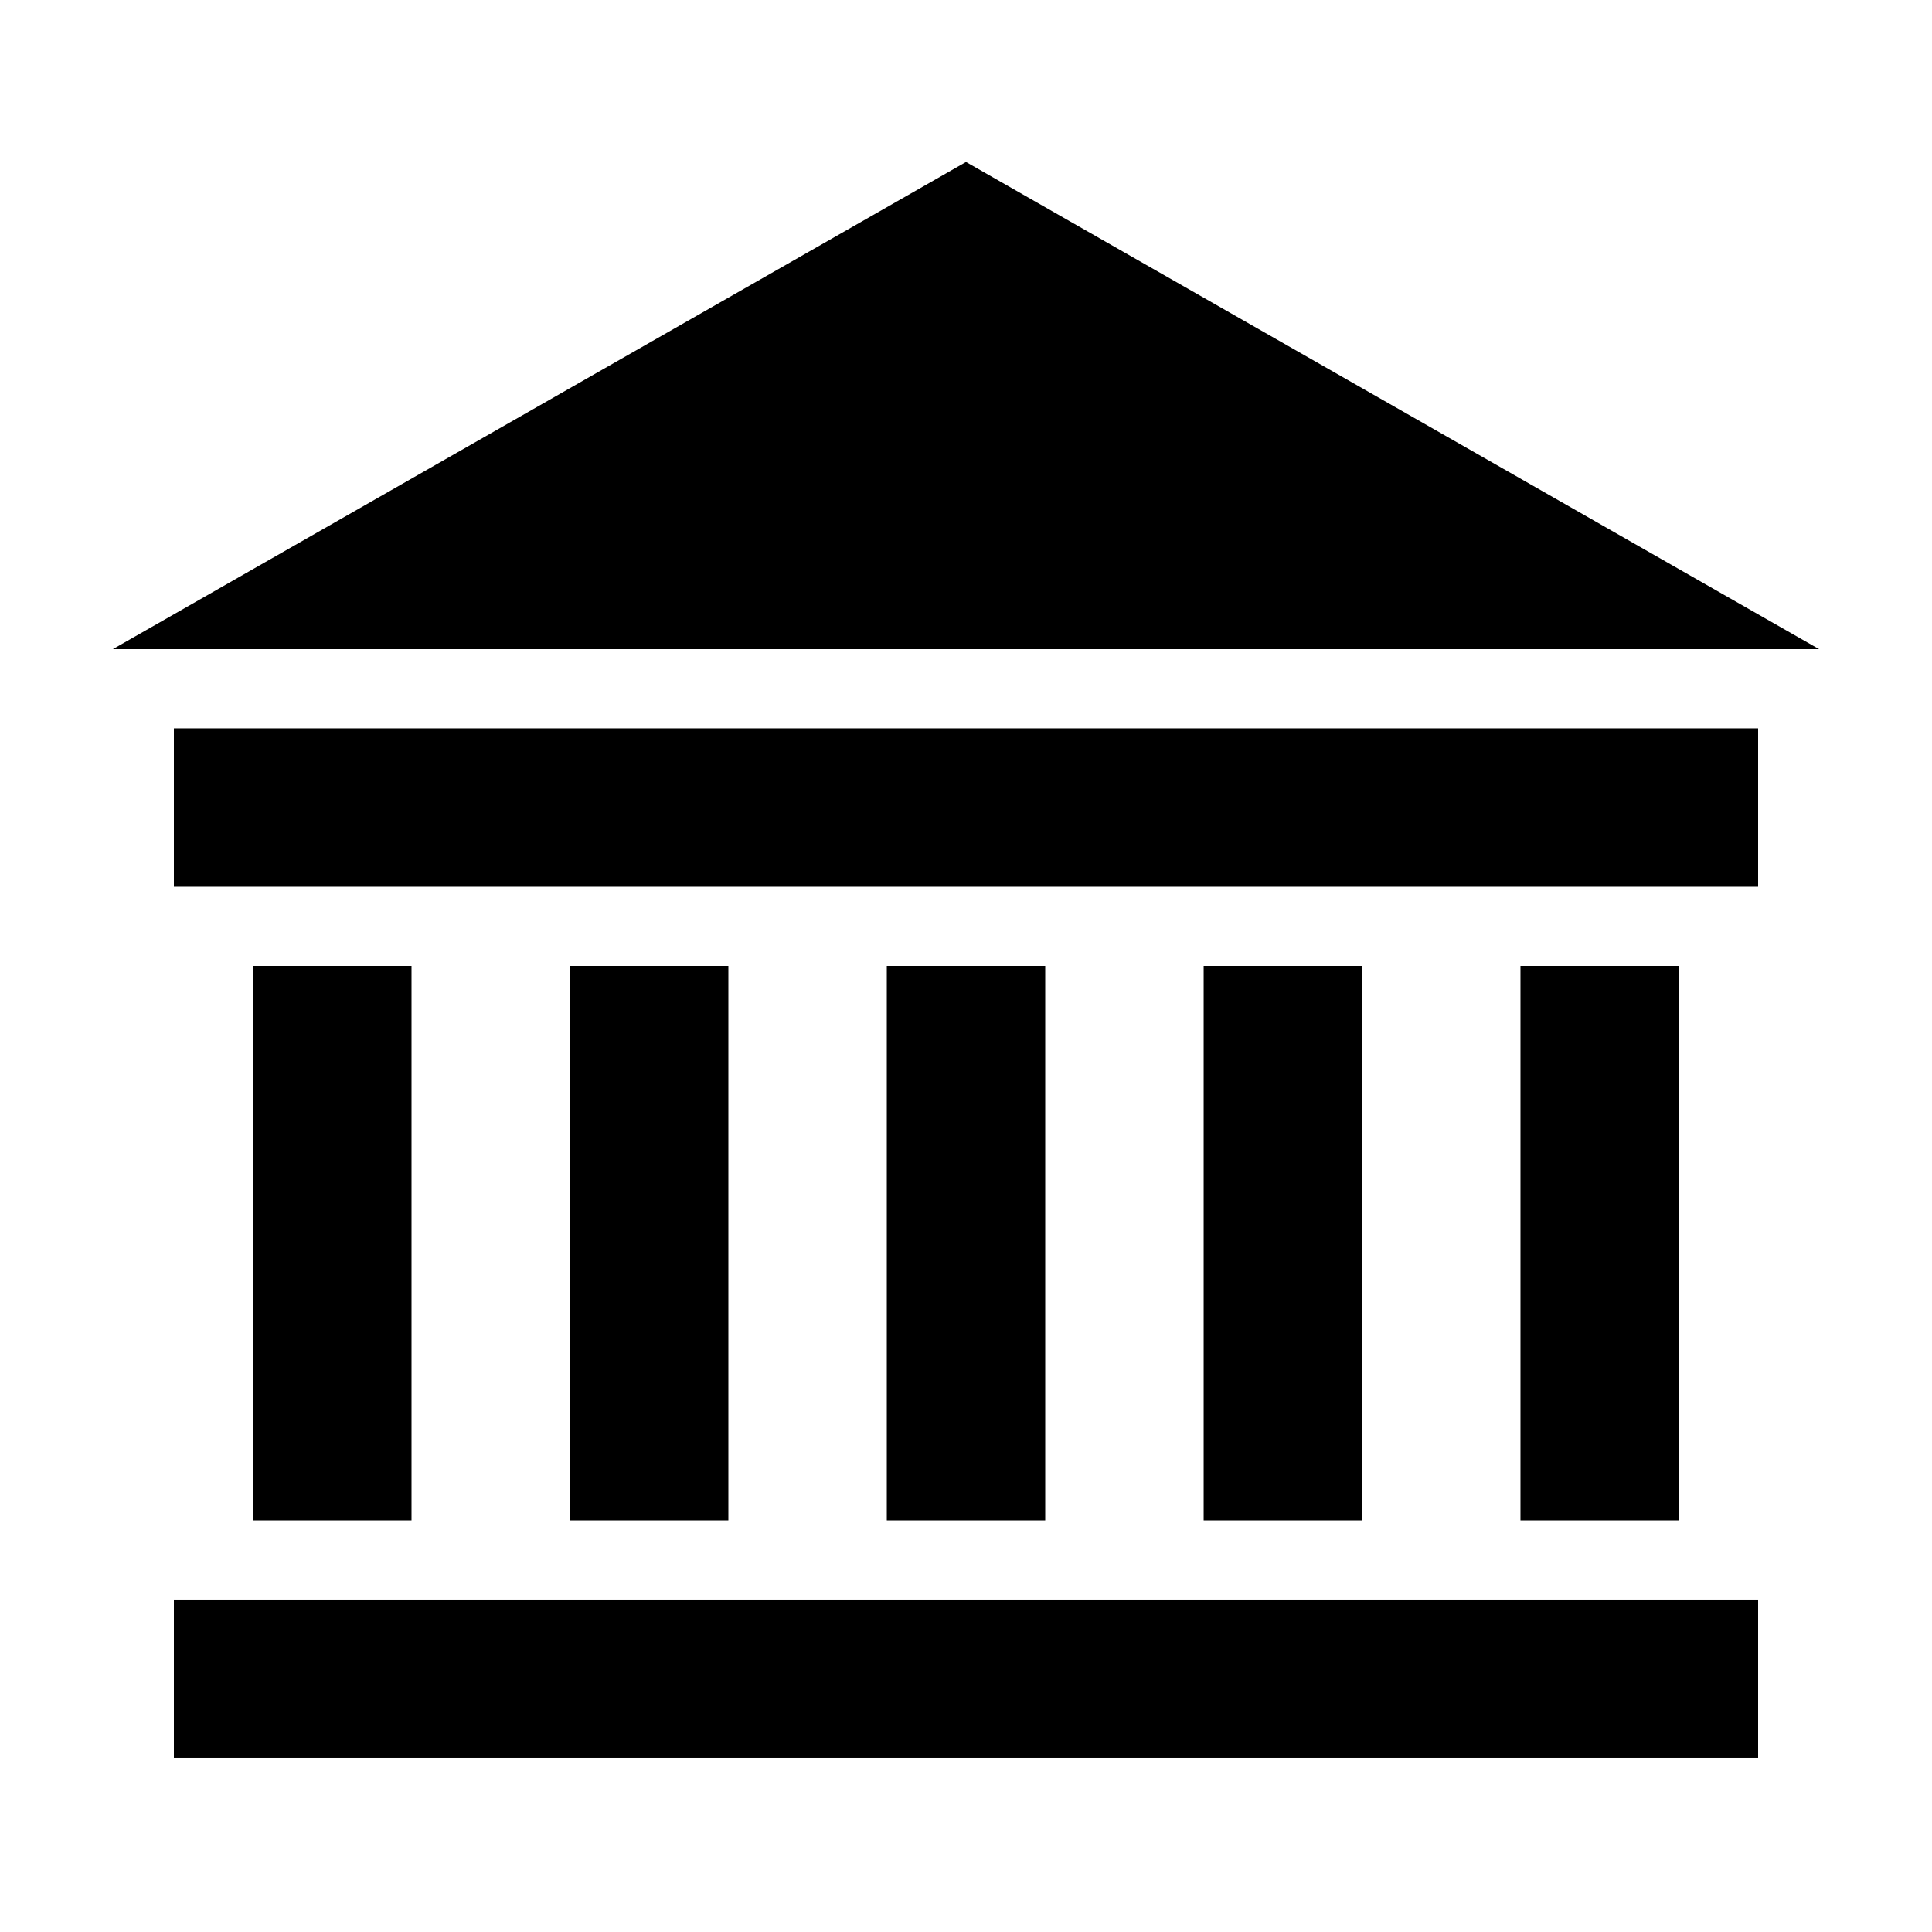
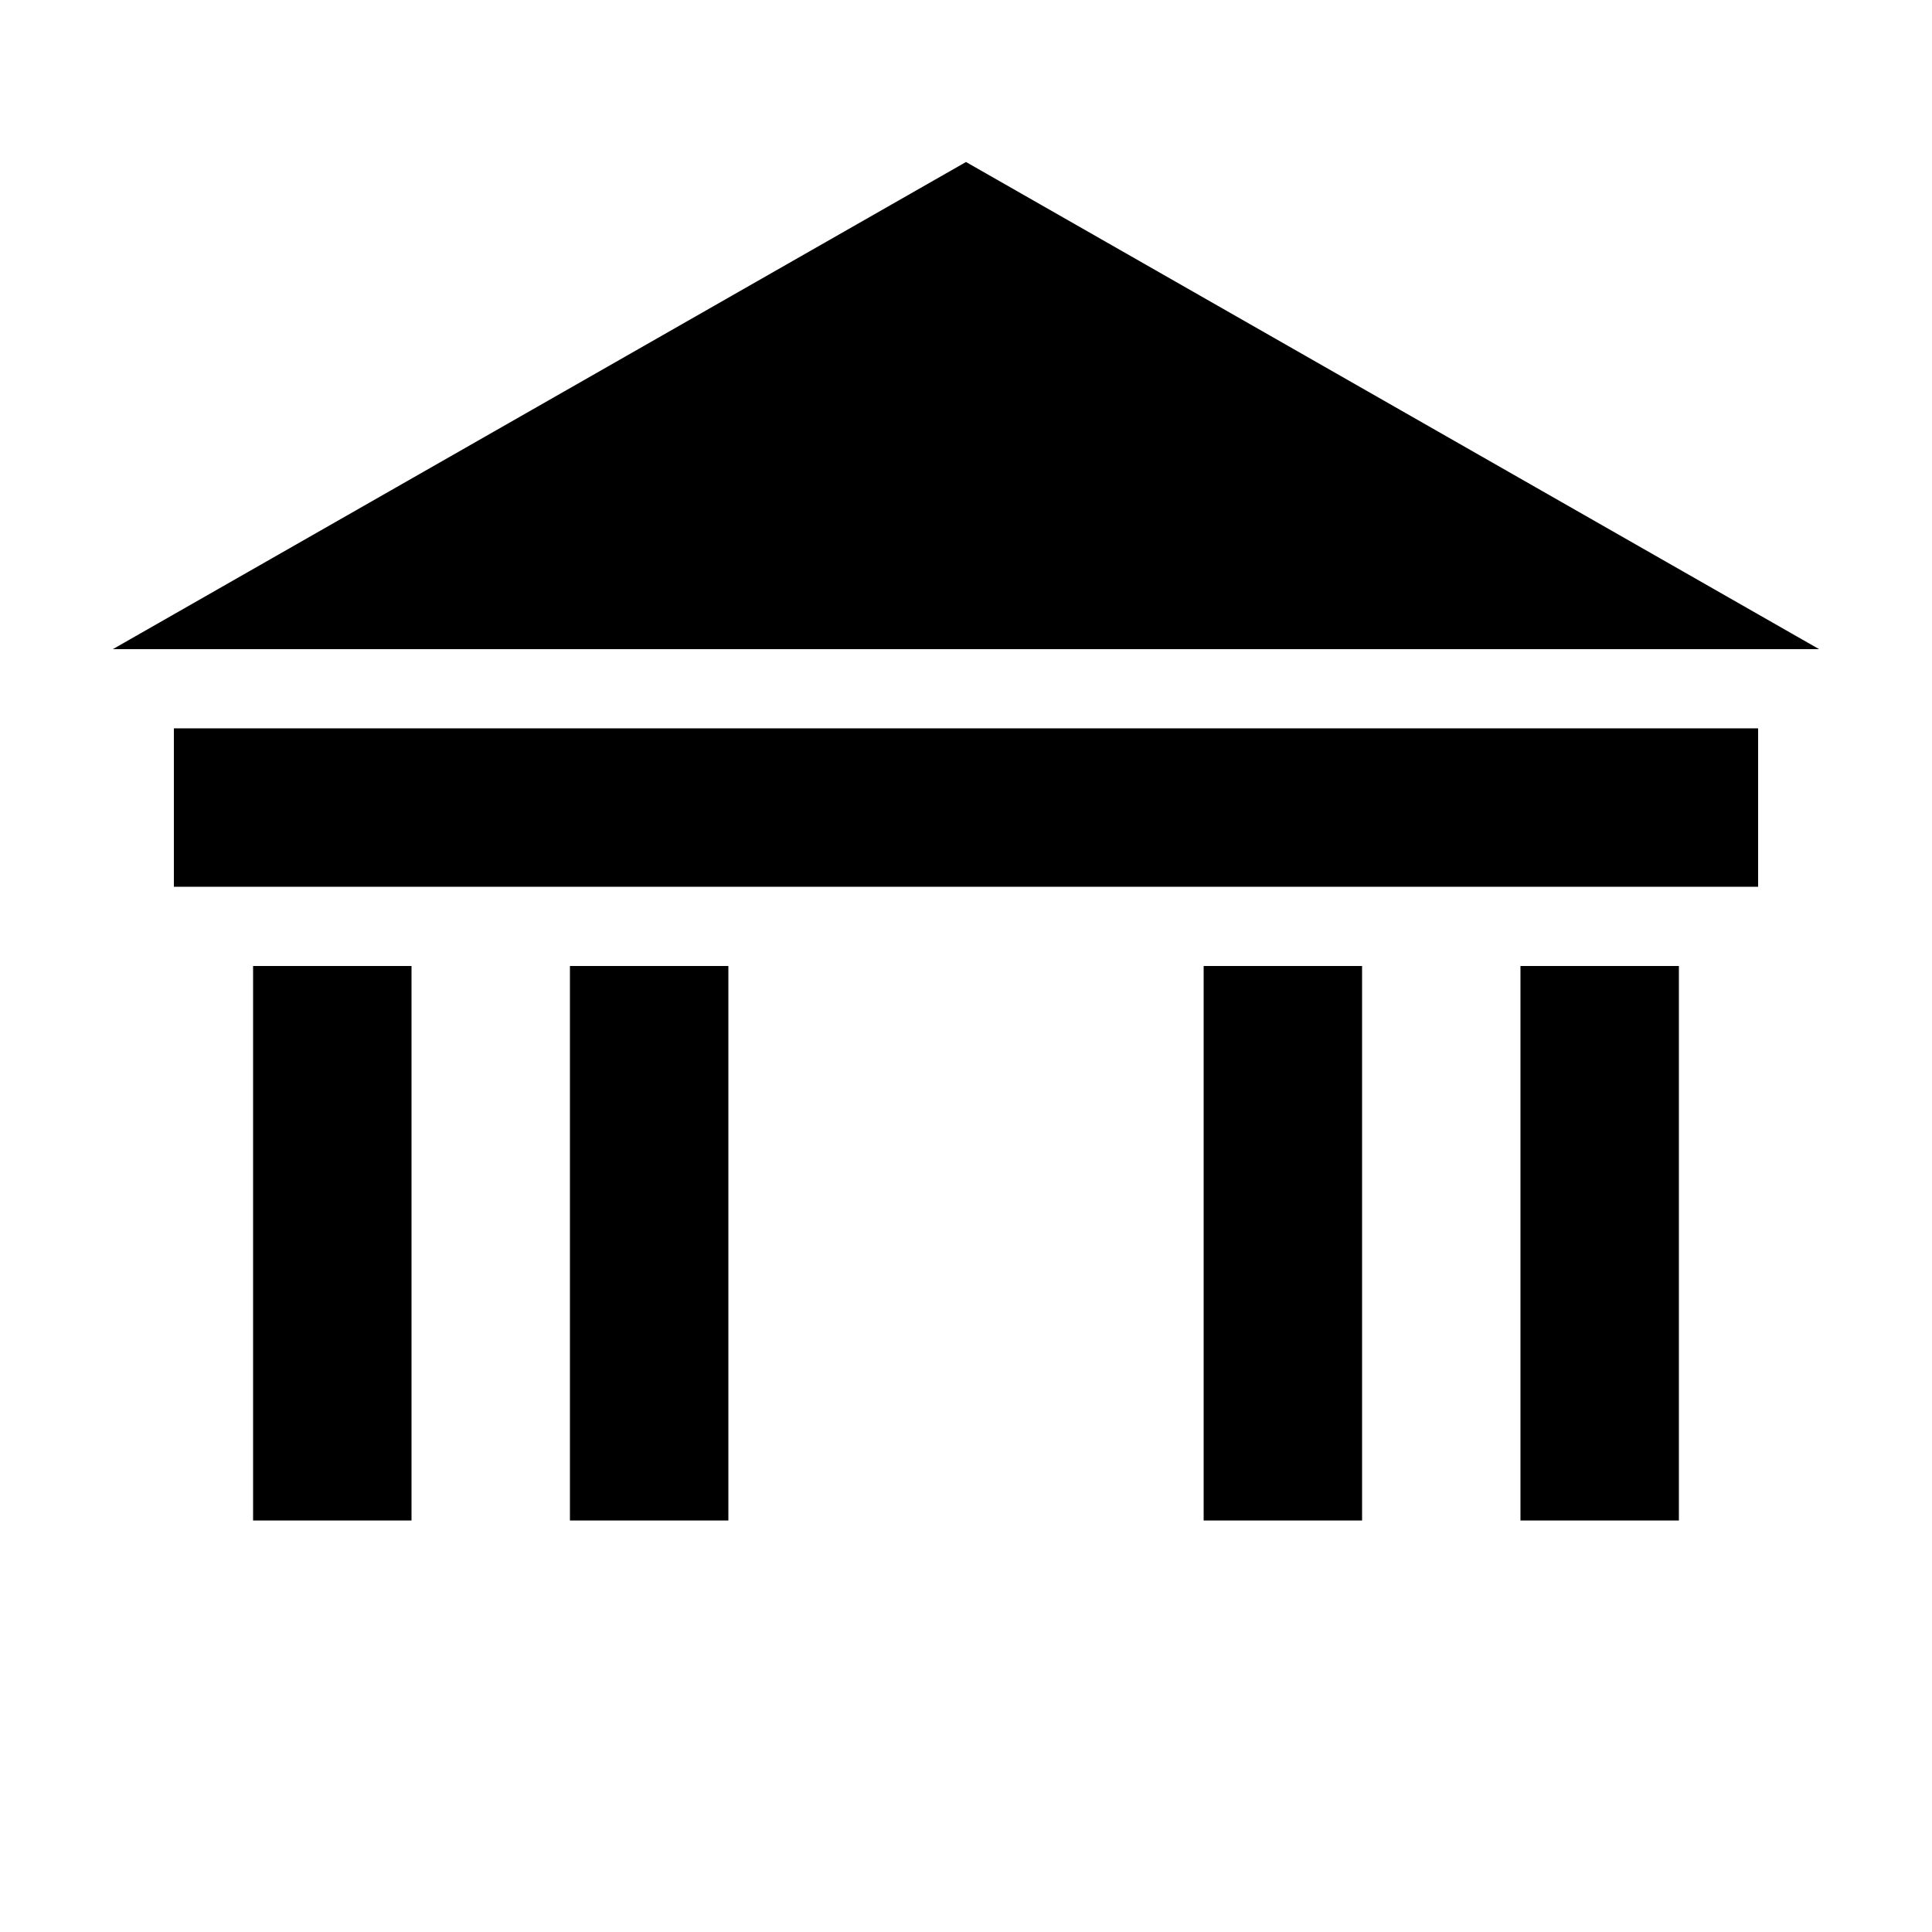
<svg xmlns="http://www.w3.org/2000/svg" fill="#000000" width="800px" height="800px" version="1.1" viewBox="144 144 512 512">
  <g>
    <path d="m173.91 316.03h452.17l-226.08-129.1z" />
    <path d="m190.08 337.02h419.84v41.984h-419.84z" />
-     <path d="m190.08 567.93h419.84v41.984h-419.84z" />
-     <path d="m379.01 400h41.984v146.95h-41.984z" />
+     <path d="m190.08 567.93h419.84h-419.84z" />
    <path d="m295.04 400h41.984v146.95h-41.984z" />
    <path d="m211.07 400h41.984v146.95h-41.984z" />
    <path d="m546.94 400h41.984v146.95h-41.984z" />
    <path d="m462.98 400h41.984v146.95h-41.984z" />
  </g>
</svg>